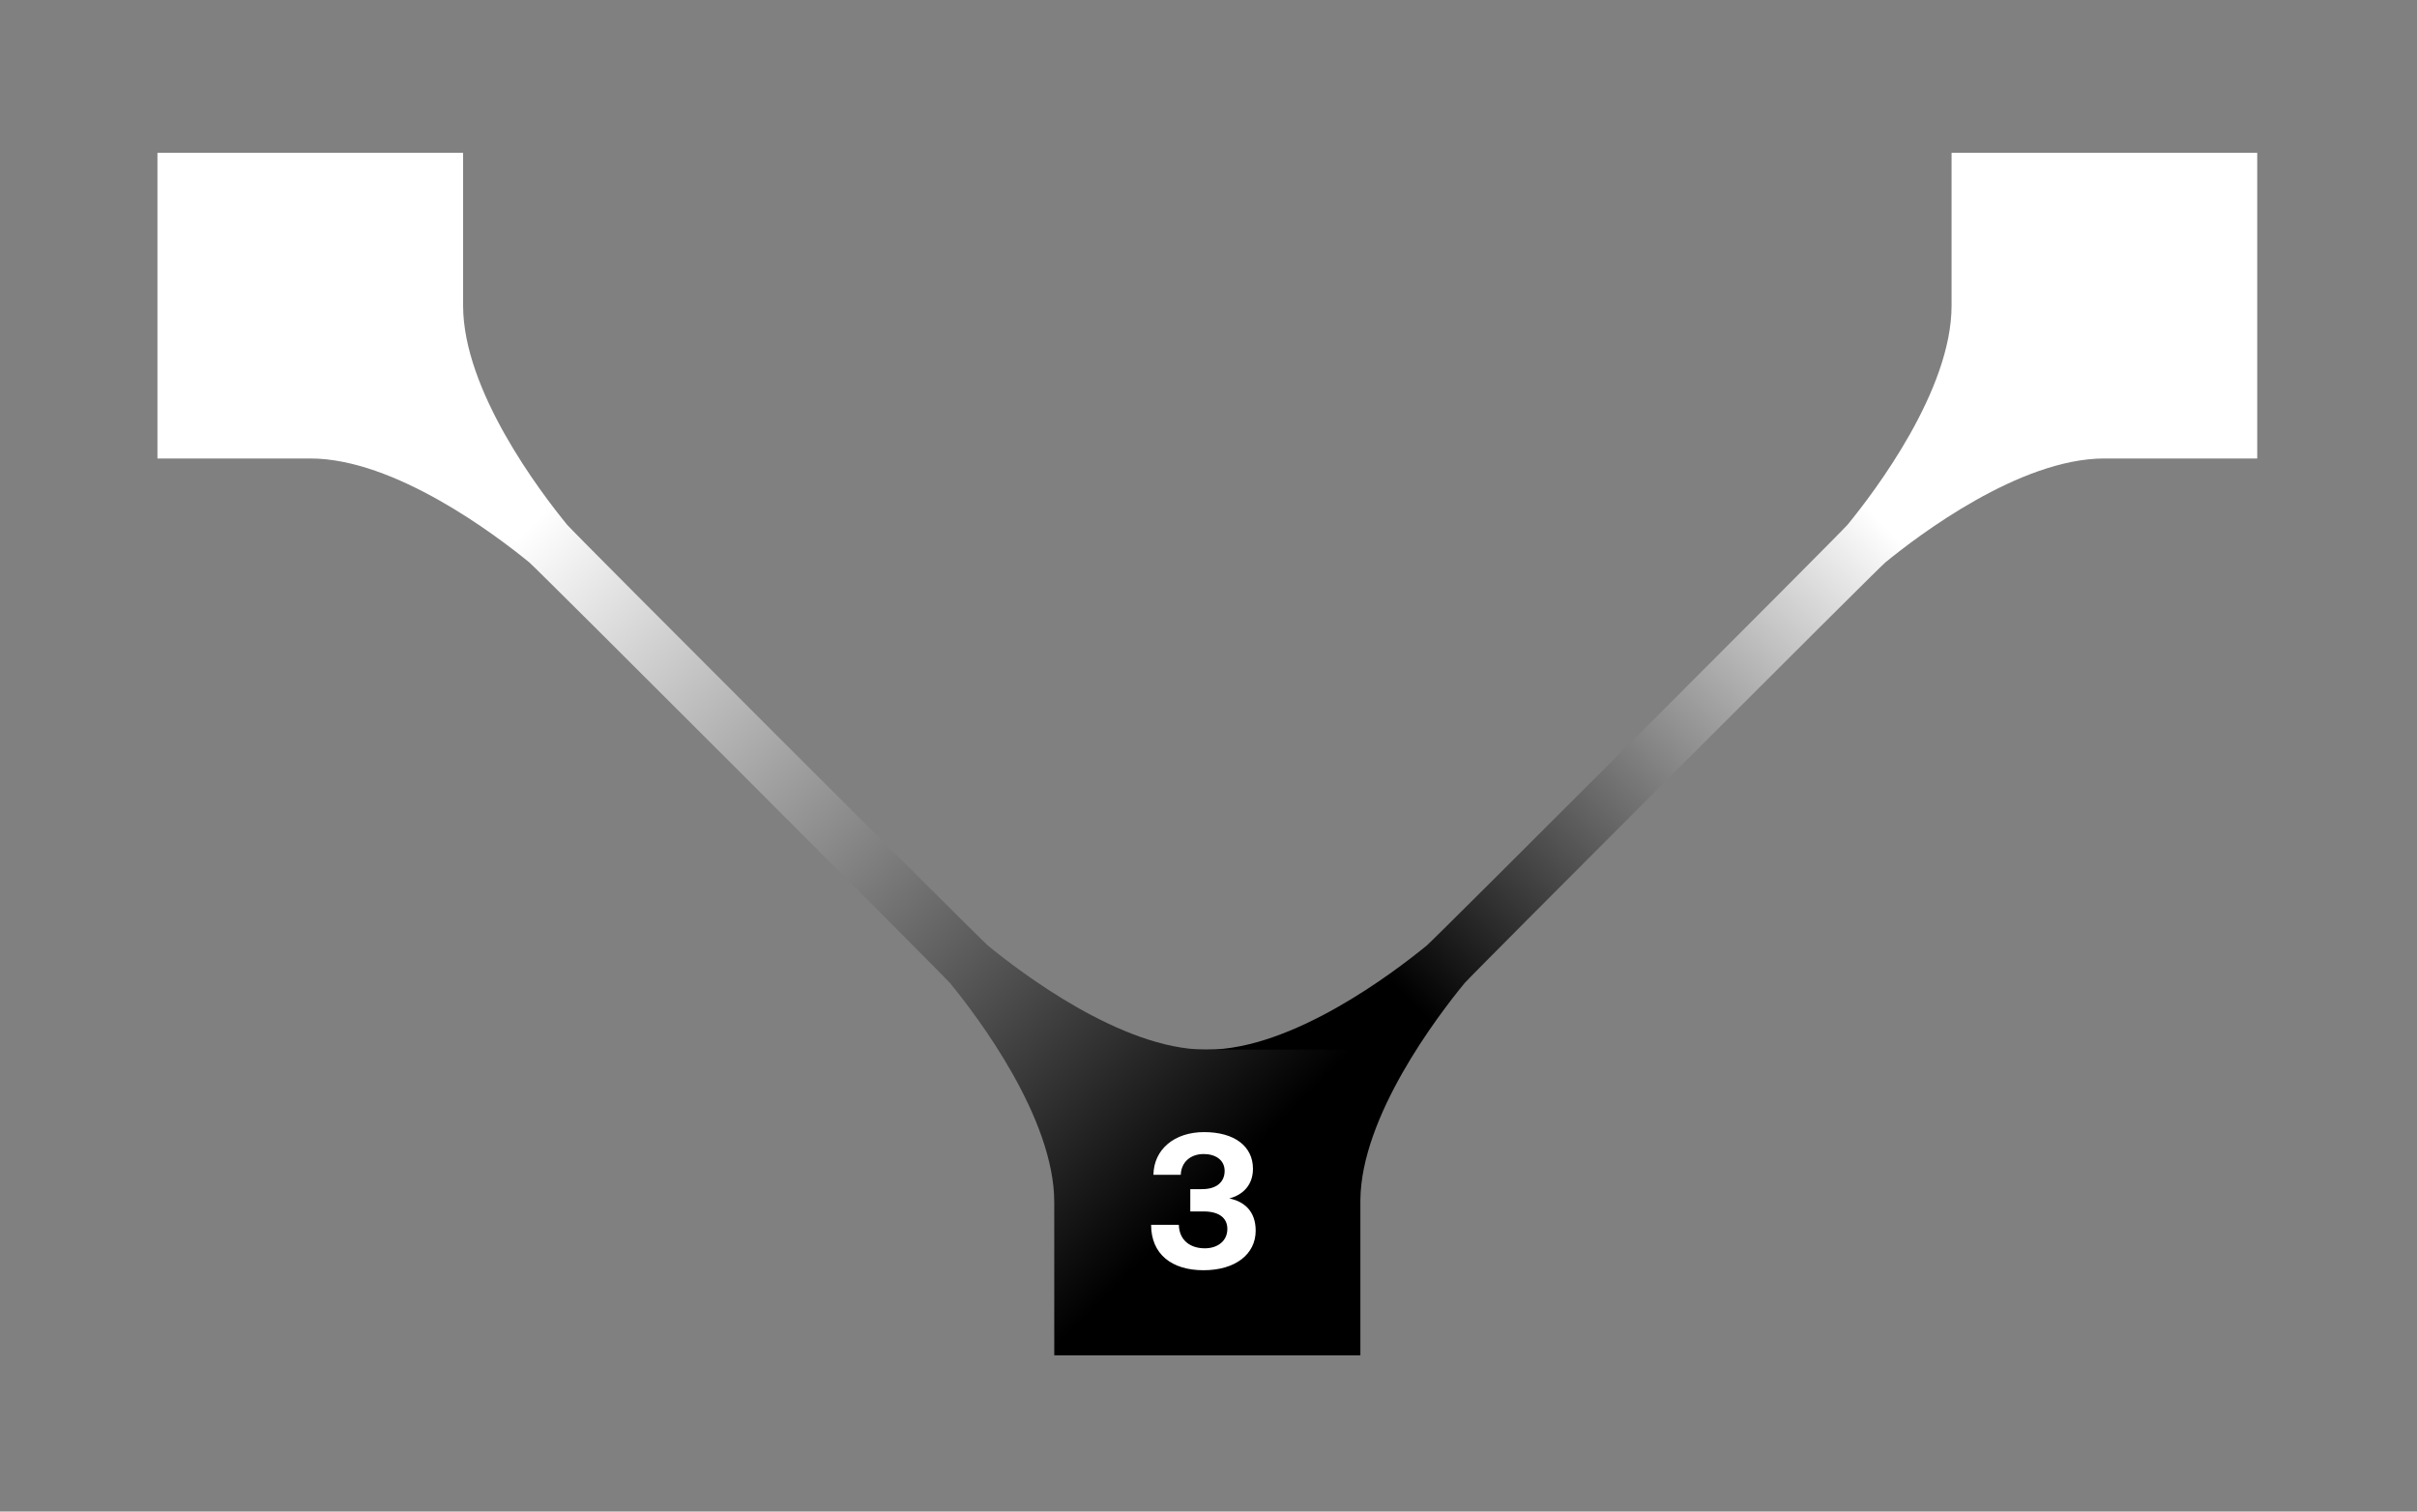
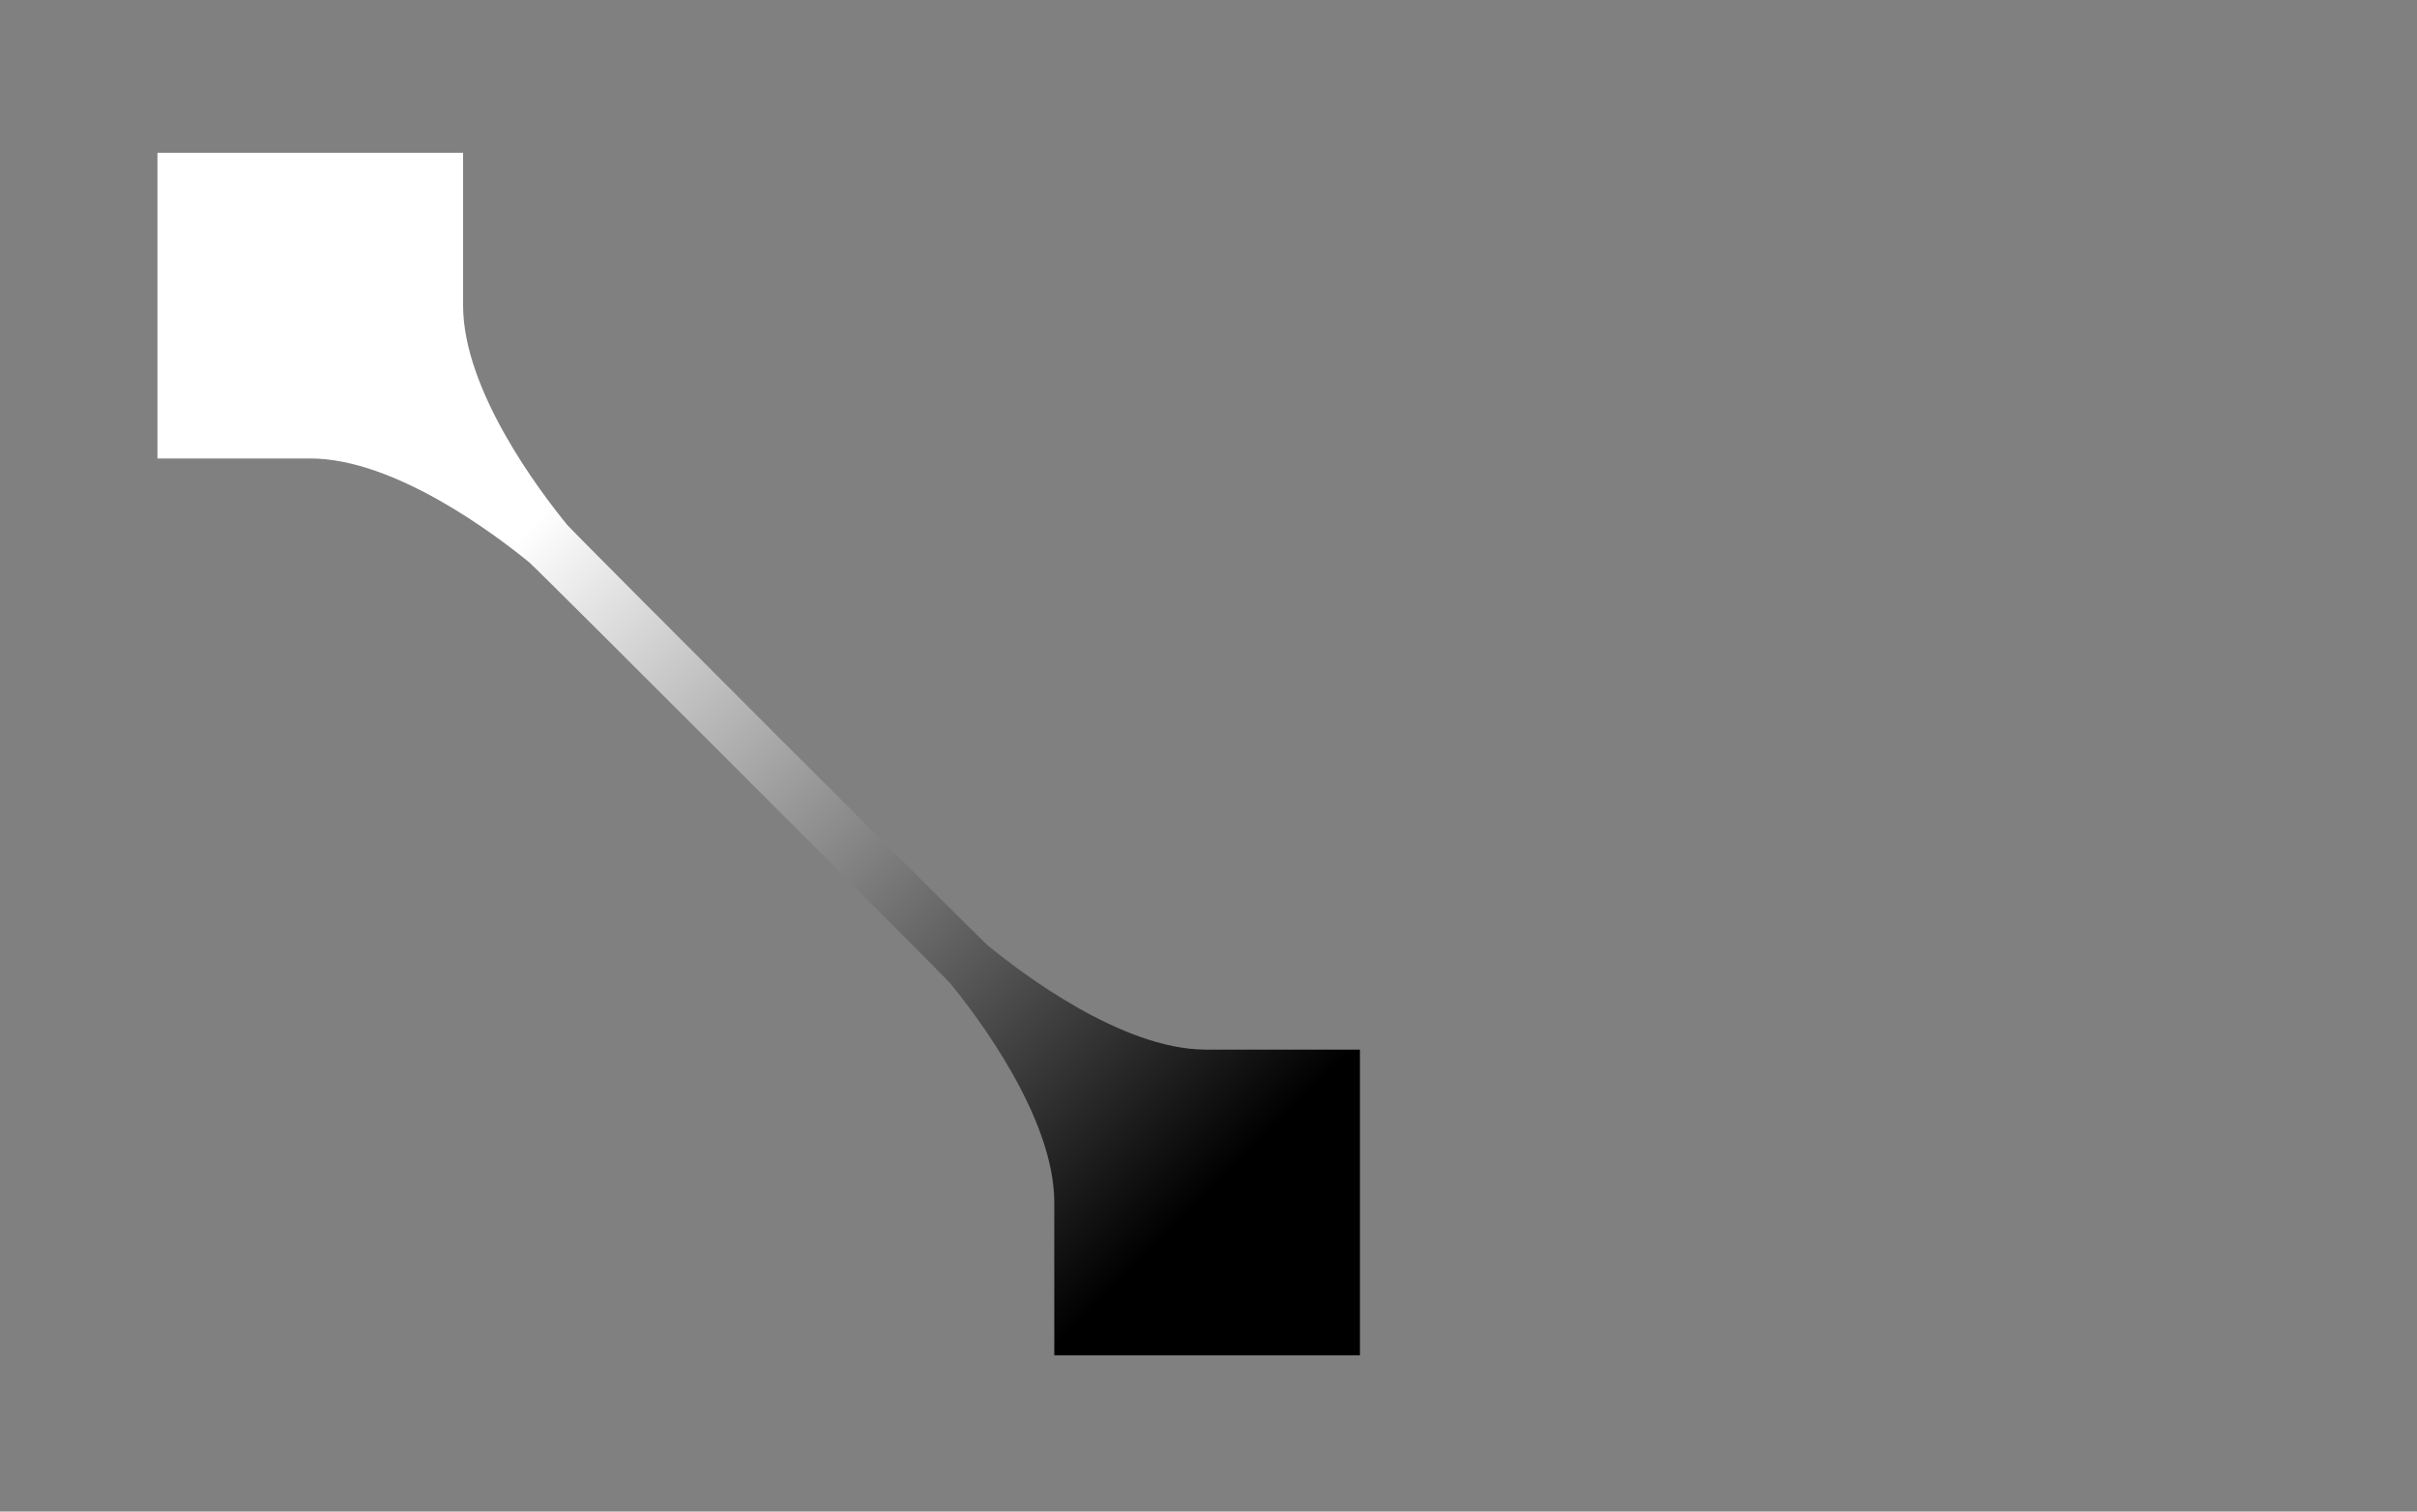
<svg xmlns="http://www.w3.org/2000/svg" width="299" height="187" viewBox="0 0 299 187" fill="none">
  <rect x="0" y="0" width="299" height="187" fill="#808080" stroke="none" />
-   <path d="M168.289 148.759V148.49C168.362 138.127 177.83 125.699 181.183 121.621C181.943 120.696 232.29 70.351 233.216 69.592C237.321 66.23 249.856 56.72 260.328 56.719L279.235 56.719L279.235 18.907H241.422L241.422 37.813L241.422 37.826C241.422 48.285 231.924 60.804 228.556 64.915C227.793 65.847 177.442 116.199 176.51 116.962C172.396 120.336 159.862 129.852 149.384 129.852L130.477 129.852L130.477 167.665L168.29 167.665L168.289 148.759Z" fill="url(#paint0_linear_145_7199)" />
  <path d="M149.329 129.852H149.06C138.697 129.779 126.27 120.312 122.191 116.959C121.266 116.199 70.921 65.852 70.163 64.926C66.8 60.821 57.291 48.286 57.29 37.813L57.29 18.907L19.477 18.907V56.72L38.383 56.72L38.397 56.72C48.856 56.72 61.375 66.217 65.486 69.586C66.417 70.349 116.769 120.7 117.533 121.631C120.906 125.745 130.422 138.28 130.422 148.758L130.422 167.664L168.235 167.664L168.235 129.851L149.329 129.852Z" fill="url(#paint1_linear_145_7199)" />
-   <path d="M152.072 148.264C153.872 148.624 155.336 149.8 155.336 152.248C155.336 155.152 152.84 157.144 148.88 157.144C144.92 157.144 142.4 155.128 142.4 151.528H145.832C145.88 153.424 147.224 154.432 149.048 154.432C150.608 154.432 151.832 153.544 151.832 152.032C151.832 150.712 150.848 149.872 148.904 149.872H147.248V147.112H148.712C150.56 147.112 151.496 146.176 151.496 144.856C151.496 143.488 150.344 142.768 148.904 142.768C147.272 142.768 146.12 143.776 146.072 145.336H142.688C142.736 142.192 145.28 140.056 148.952 140.056C152.744 140.056 155 141.832 155 144.592C155 146.632 153.728 147.832 152.072 148.264Z" fill="white" />
  <defs>
    <linearGradient id="paint0_linear_145_7199" x1="279.235" y1="18.907" x2="130.477" y2="167.664" gradientUnits="userSpaceOnUse">
      <stop offset="0.31" stop-color="white" />
      <stop offset="0.705" />
    </linearGradient>
    <linearGradient id="paint1_linear_145_7199" x1="19.477" y1="18.907" x2="168.235" y2="167.665" gradientUnits="userSpaceOnUse">
      <stop offset="0.31" stop-color="white" />
      <stop offset="0.87" />
    </linearGradient>
  </defs>
</svg>